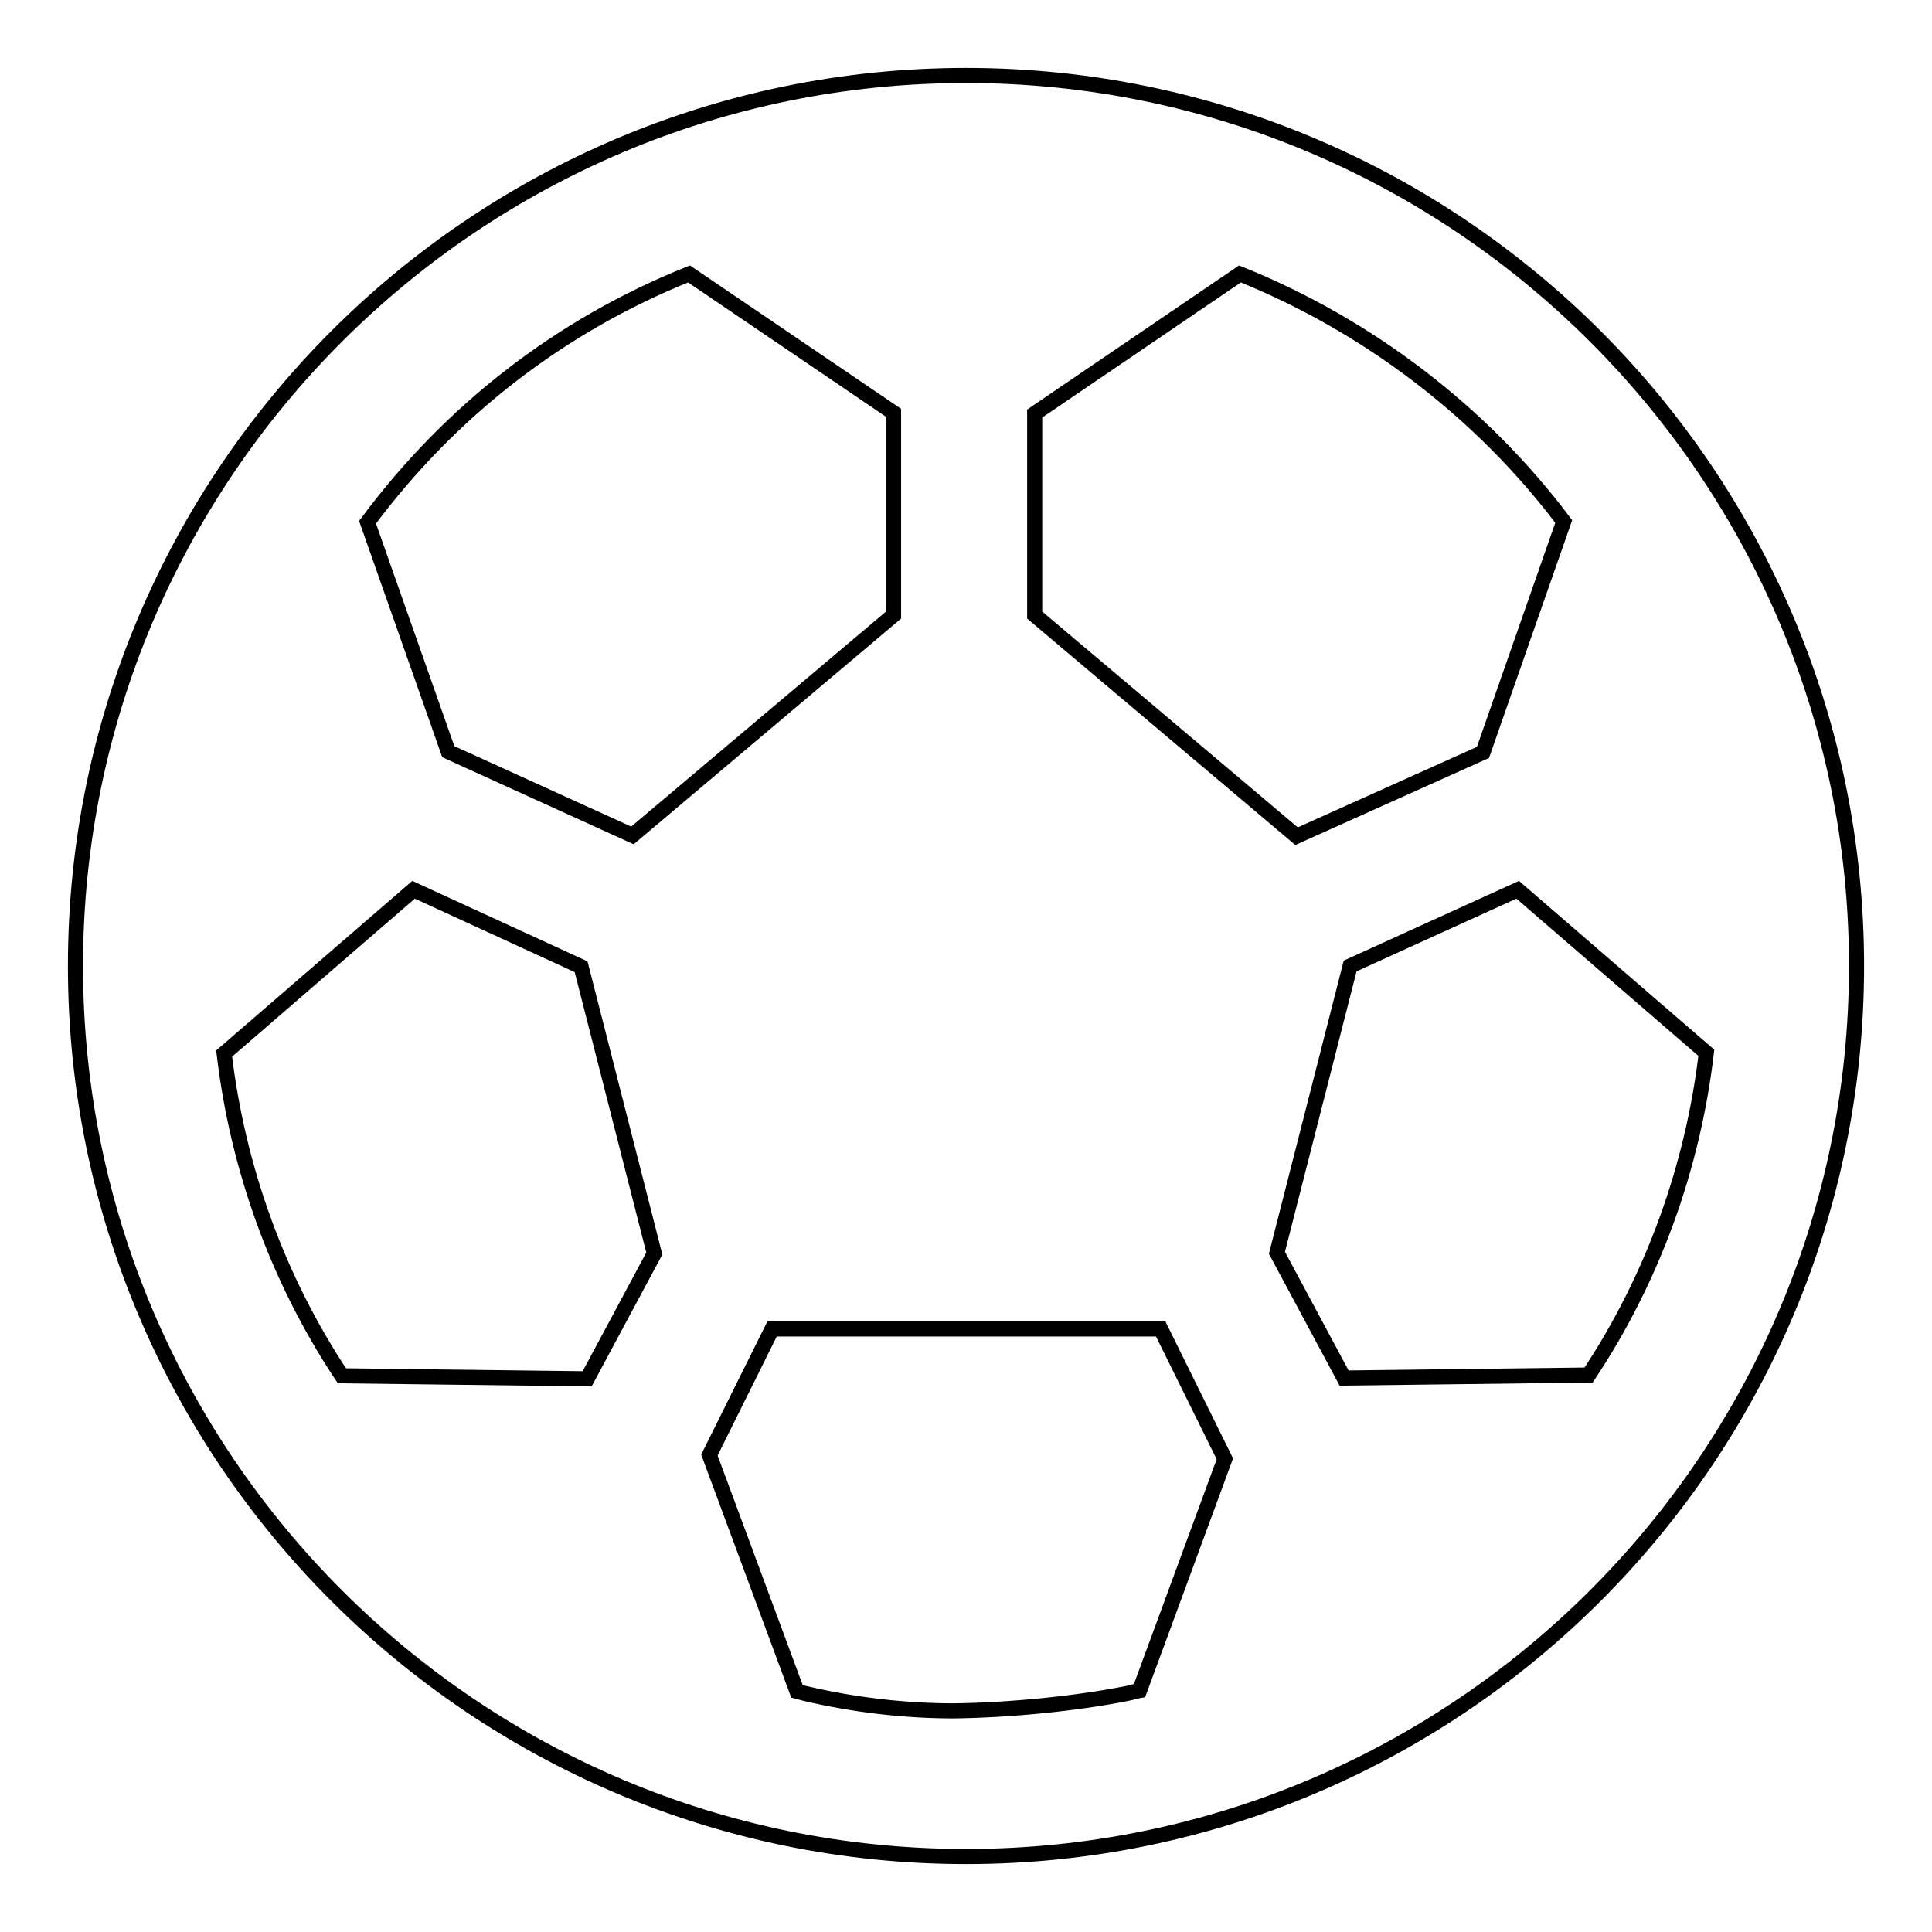
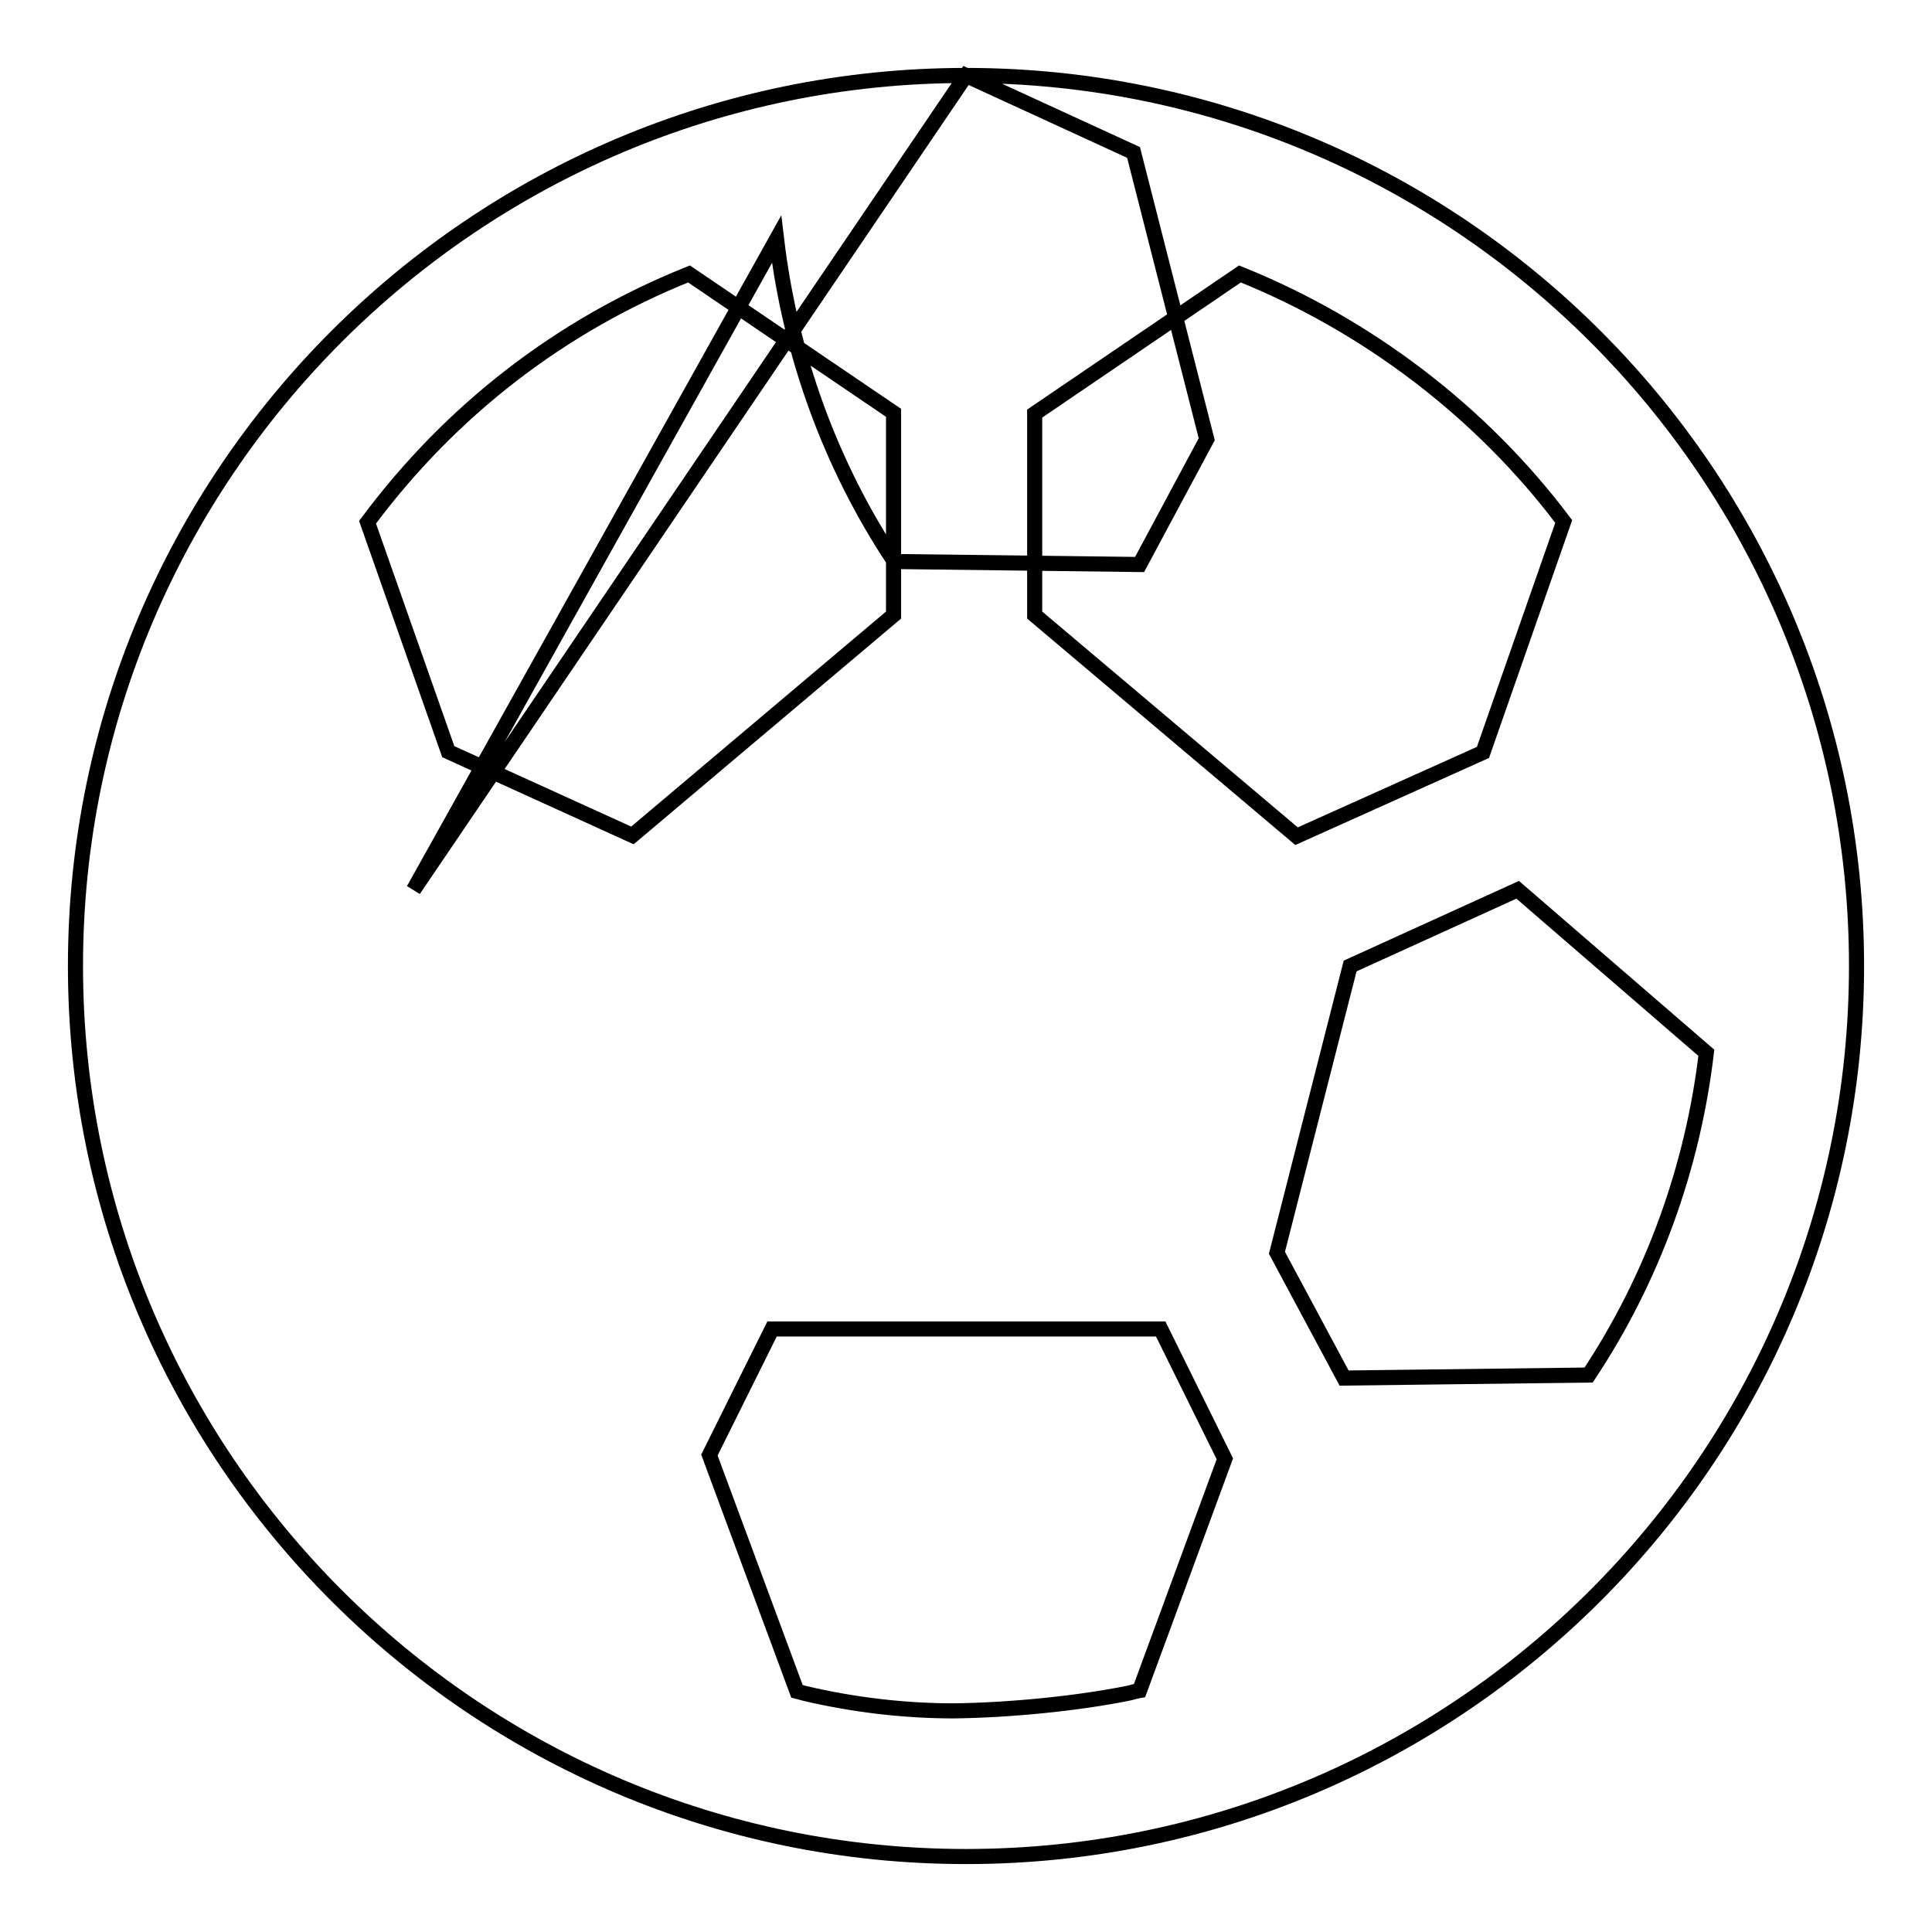
<svg xmlns="http://www.w3.org/2000/svg" version="1.1" x="0px" y="0px" viewBox="0 0 256 256" enable-background="new 0 0 256 256" xml:space="preserve">
  <g>
-     <path stroke-width="2" fill-opacity="0" stroke="#000000" d="M128,10C62.9,10,10,62.9,10,128c0,65.1,52.9,118,118,118c65.1,0,118-52.9,118-118C246,62.9,193.1,10,128,10 z M54.8,117.9l22.2,10.2l9.7,38l-8.9,16.6l-32.5-0.4c-8.5-12.8-13.8-27.5-15.6-42.7L54.8,117.9L54.8,117.9z M178.1,182.6l-8.9-16.6 l9.7-38l22.2-10.1l25,21.6c-1.8,15.2-7.1,29.9-15.6,42.7L178.1,182.6L178.1,182.6z M196.5,99.7l-24.7,11.1l-34.7-29.3V54.8 l27.2-18.5c16.9,6.8,32,18.3,42.9,32.8L196.5,99.7z M91.3,36.3l27.1,18.4v26.8l-34.6,29.2L59.4,99.6L48.7,69.2 C59.7,54.4,74.3,43.1,91.3,36.3z M106.7,224.4c-0.4-0.1-0.7-0.2-1.1-0.3l-11.6-31.3l8.3-16.7h51.5l8.5,17.2L151,224 c-0.6,0.1-1.1,0.3-1.7,0.4c-6.5,1.3-15.3,2.2-22.9,2.3C119.8,226.7,113.1,225.9,106.7,224.4z" />
+     <path stroke-width="2" fill-opacity="0" stroke="#000000" d="M128,10C62.9,10,10,62.9,10,128c0,65.1,52.9,118,118,118c65.1,0,118-52.9,118-118C246,62.9,193.1,10,128,10 z l22.2,10.2l9.7,38l-8.9,16.6l-32.5-0.4c-8.5-12.8-13.8-27.5-15.6-42.7L54.8,117.9L54.8,117.9z M178.1,182.6l-8.9-16.6 l9.7-38l22.2-10.1l25,21.6c-1.8,15.2-7.1,29.9-15.6,42.7L178.1,182.6L178.1,182.6z M196.5,99.7l-24.7,11.1l-34.7-29.3V54.8 l27.2-18.5c16.9,6.8,32,18.3,42.9,32.8L196.5,99.7z M91.3,36.3l27.1,18.4v26.8l-34.6,29.2L59.4,99.6L48.7,69.2 C59.7,54.4,74.3,43.1,91.3,36.3z M106.7,224.4c-0.4-0.1-0.7-0.2-1.1-0.3l-11.6-31.3l8.3-16.7h51.5l8.5,17.2L151,224 c-0.6,0.1-1.1,0.3-1.7,0.4c-6.5,1.3-15.3,2.2-22.9,2.3C119.8,226.7,113.1,225.9,106.7,224.4z" />
  </g>
</svg>